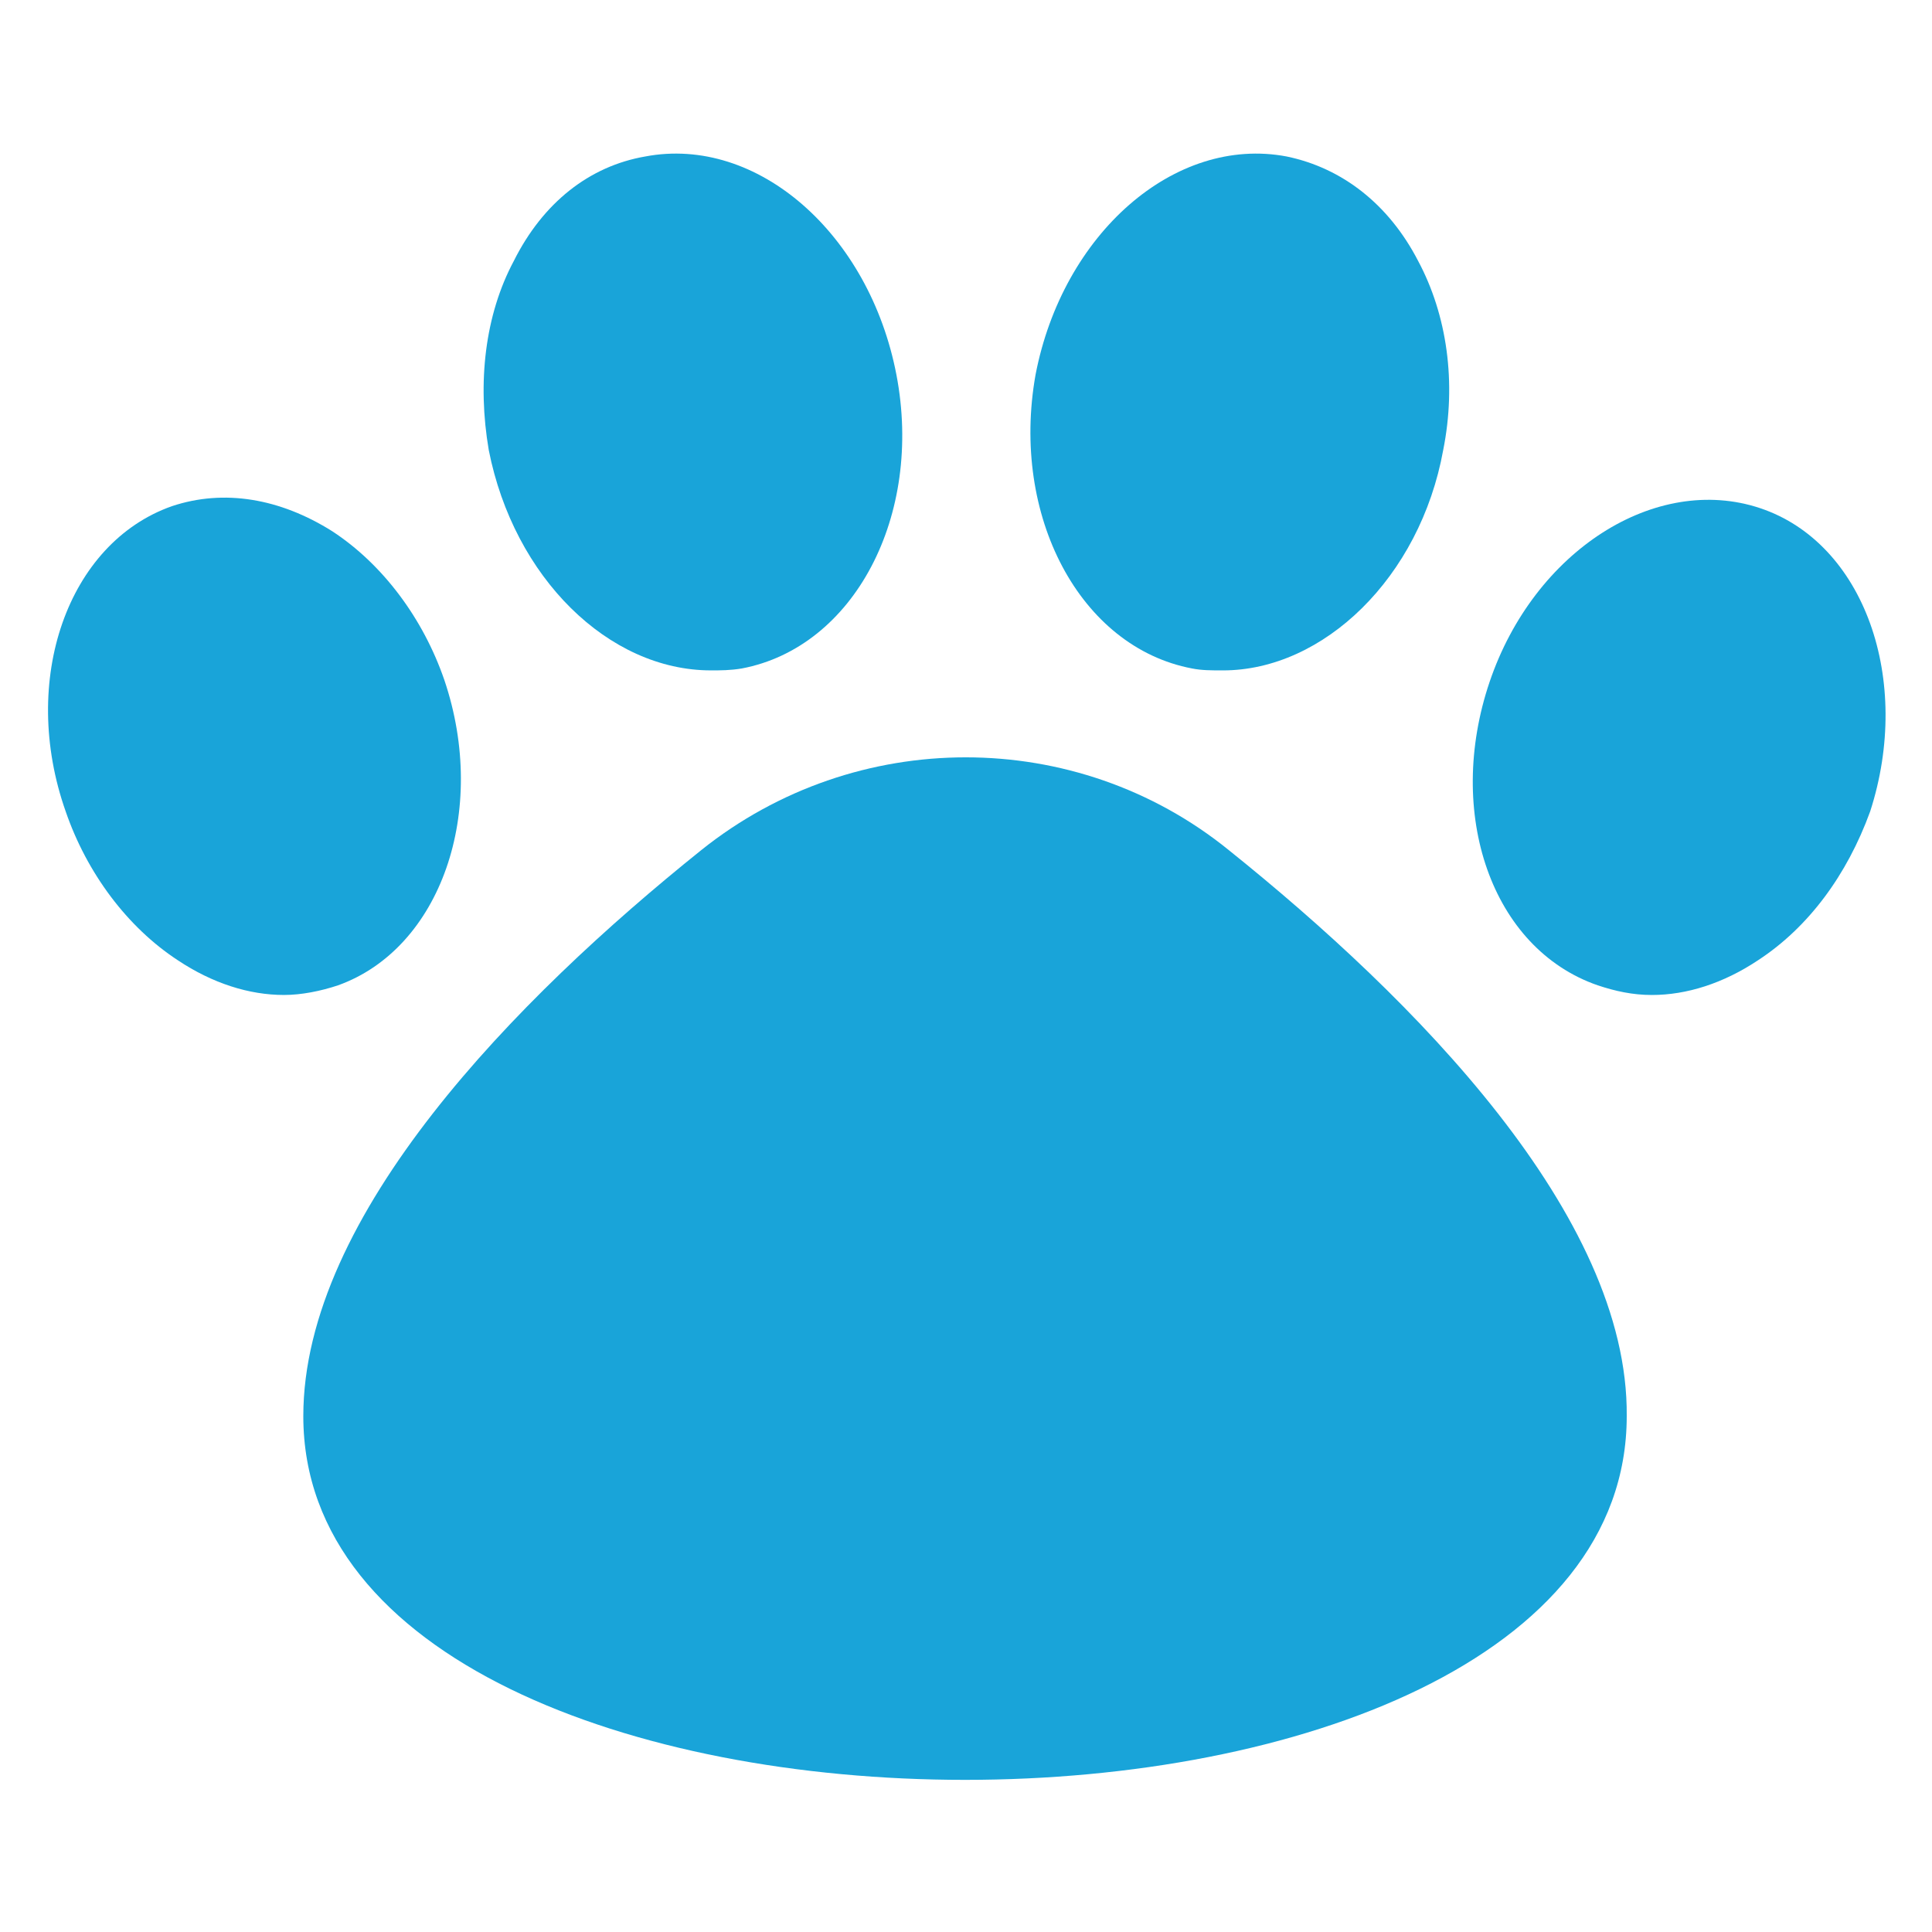
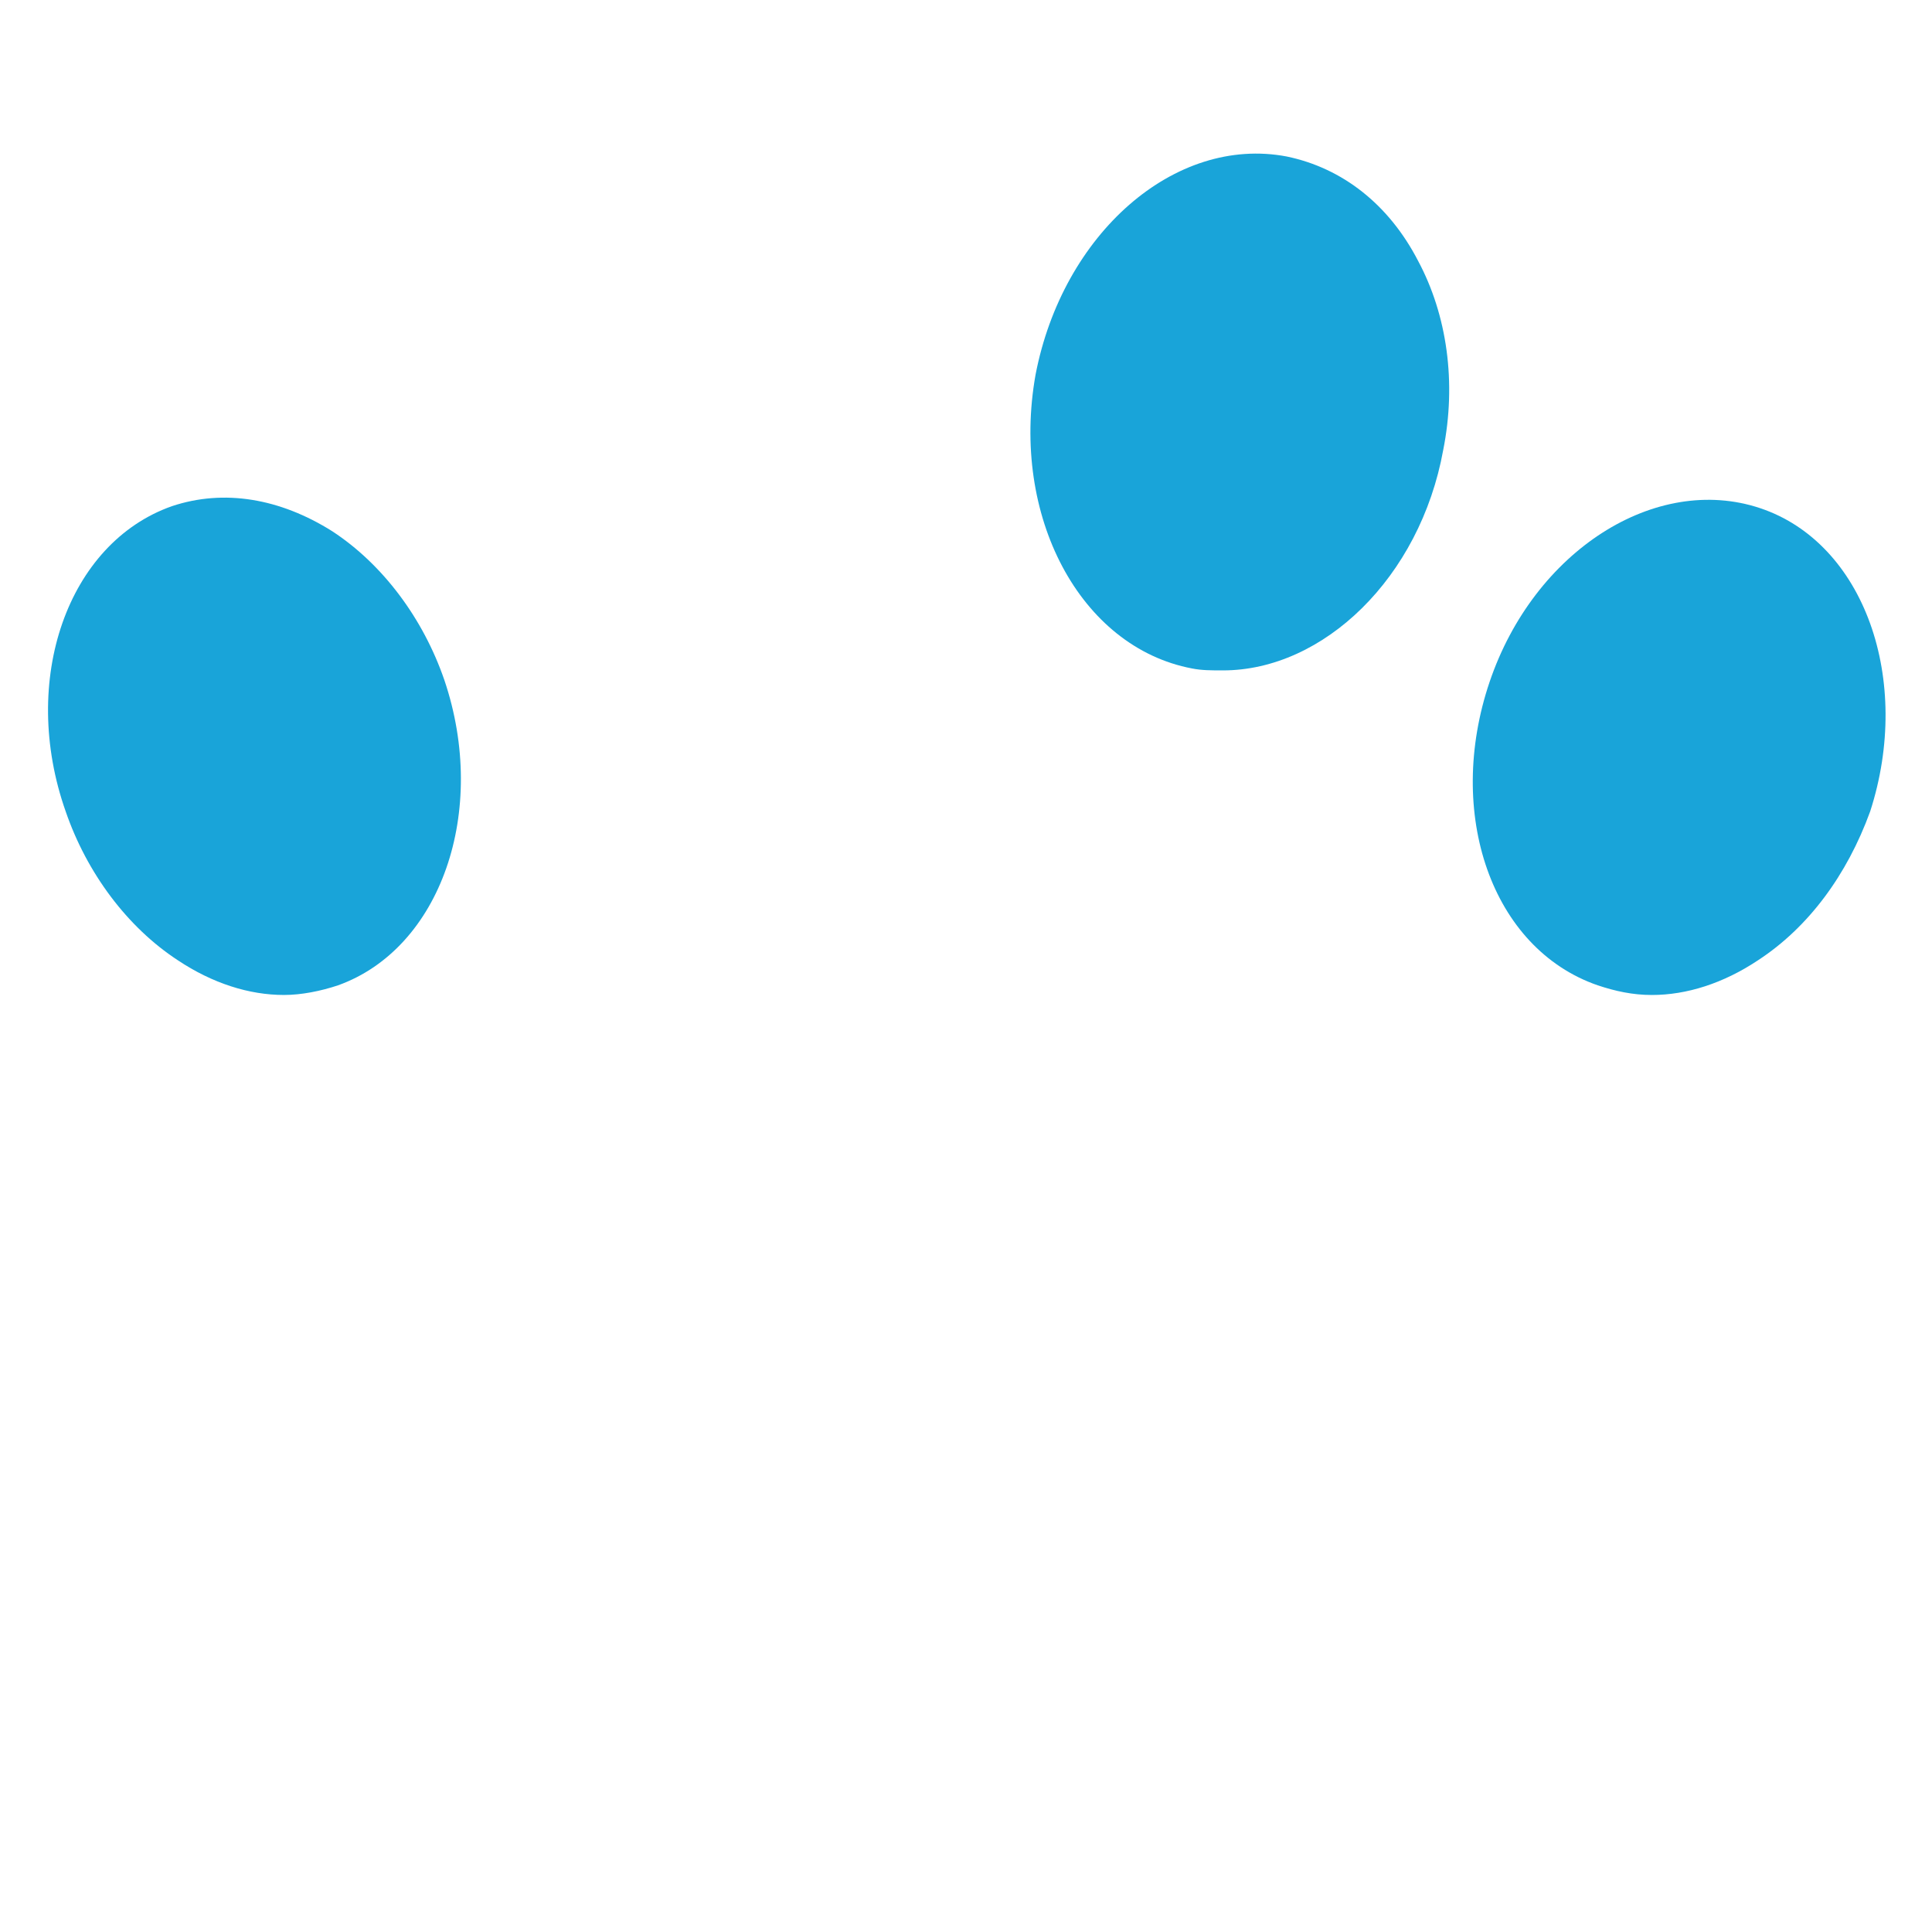
<svg xmlns="http://www.w3.org/2000/svg" width="512pt" height="512pt" version="1.1" viewBox="0 0 512 512">
  <g fill="#19a4d9">
-     <path d="m188.41 177.66c2.559 0 5.121 0 8.191-0.512 29.695-5.633 48.129-40.449 40.961-77.824-7.168-37.375-36.863-63.488-66.559-57.855-14.848 2.559-27.137 12.289-34.816 27.648-7.68 14.336-9.727 32.258-6.656 50.176 6.656 33.793 31.746 58.367 58.879 58.367z" />
    <path d="m117.76 180.22c-5.633-16.383-16.383-30.719-29.695-39.426-13.824-8.703-28.672-11.266-42.496-6.656-27.648 9.73-40.449 46.082-28.164 80.898 5.633 16.383 16.383 30.719 29.695 39.426 9.215 6.144 18.945 9.215 28.16 9.215 4.609 0 9.727-1.023 14.336-2.559 27.137-9.73 39.938-46.082 28.164-80.898z" />
    <path d="m315.9 177.15c2.559 0.512 5.121 0.512 8.191 0.512 26.625 0 52.223-24.574 58.367-58.367 3.586-17.922 1.023-35.84-6.656-50.176-7.68-14.848-19.969-24.574-34.816-27.648-29.695-5.633-59.391 20.48-66.559 57.855-6.652 37.375 11.777 72.191 41.473 77.824z" />
    <path d="m466.43 134.66c-27.648-9.215-59.902 11.266-71.68 46.078-11.777 34.816 0.512 70.656 28.672 80.383 4.609 1.535 9.215 2.559 14.336 2.559 9.215 0 18.945-3.07 28.16-9.215 13.312-8.703 23.551-22.527 29.695-39.426 11.262-34.812-1.539-71.164-29.184-80.379z" />
-     <path d="m325.63 225.28c-40.449-32.77-98.816-32.77-139.78 0-49.152 39.426-105.47 96.77-105.47 150.02 0 128.51 350.72 128.51 350.72 0 0.516-53.25-56.316-110.59-105.47-150.02z" />
  </g>
</svg>